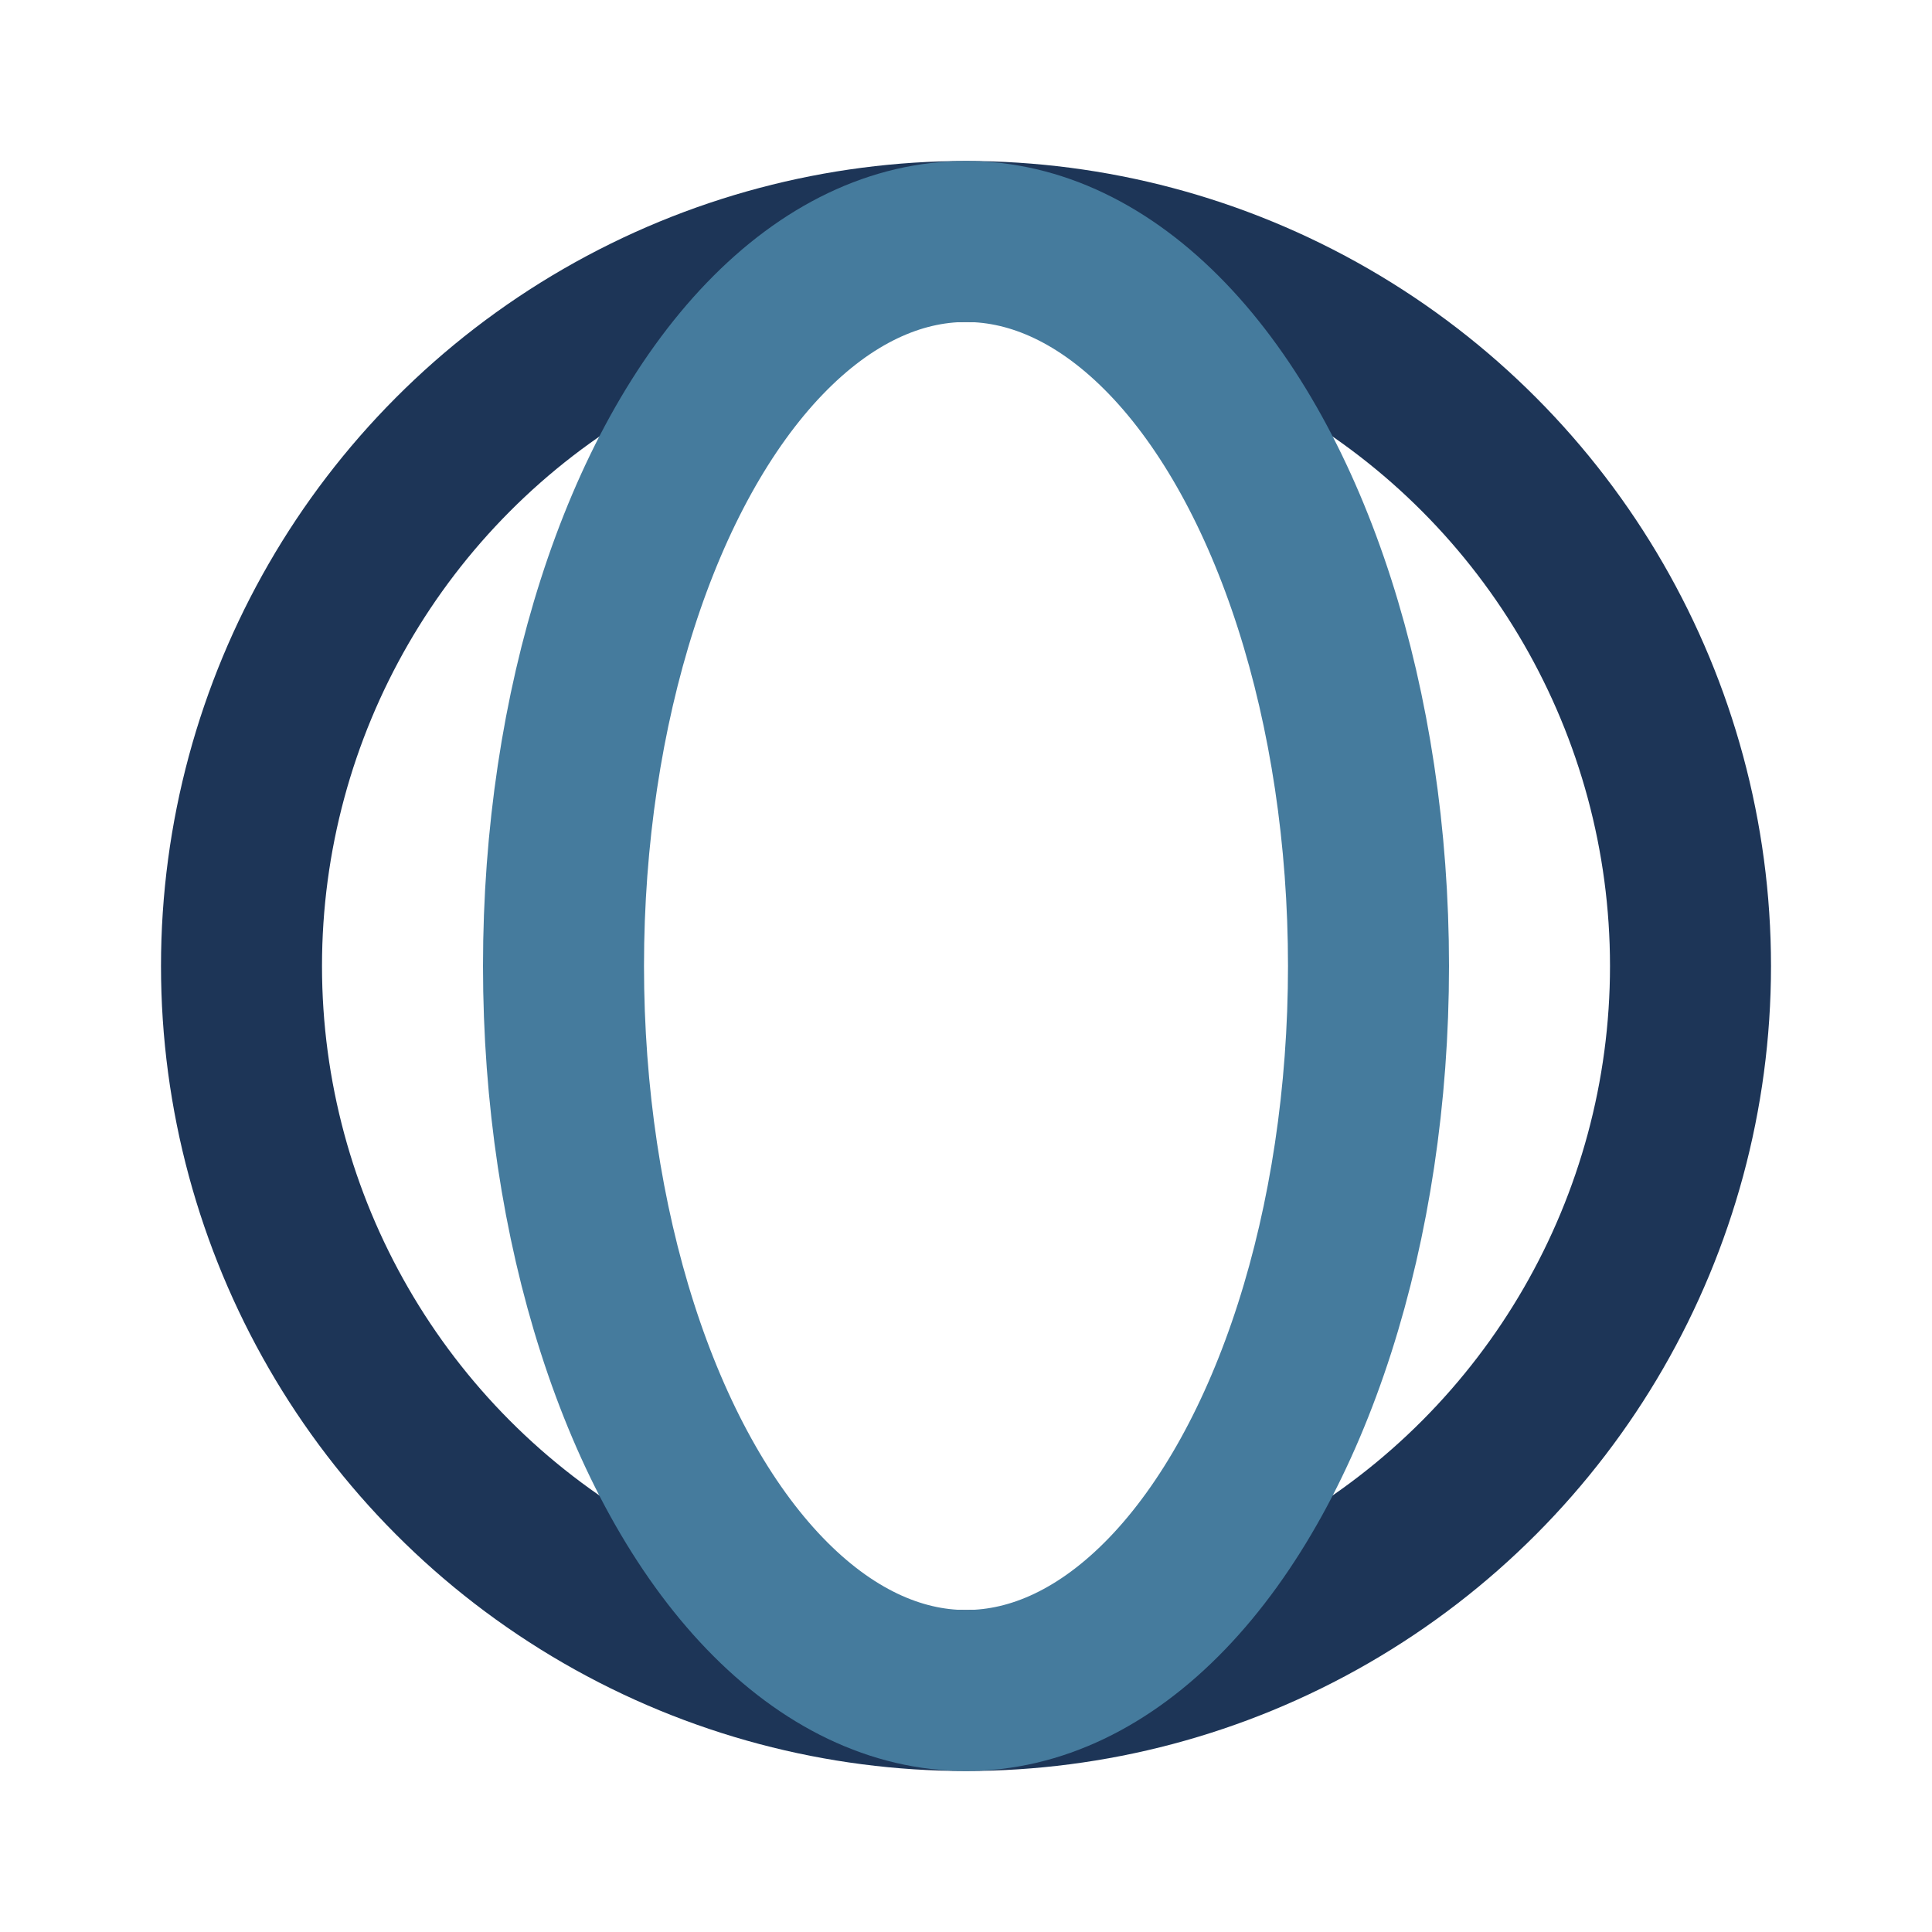
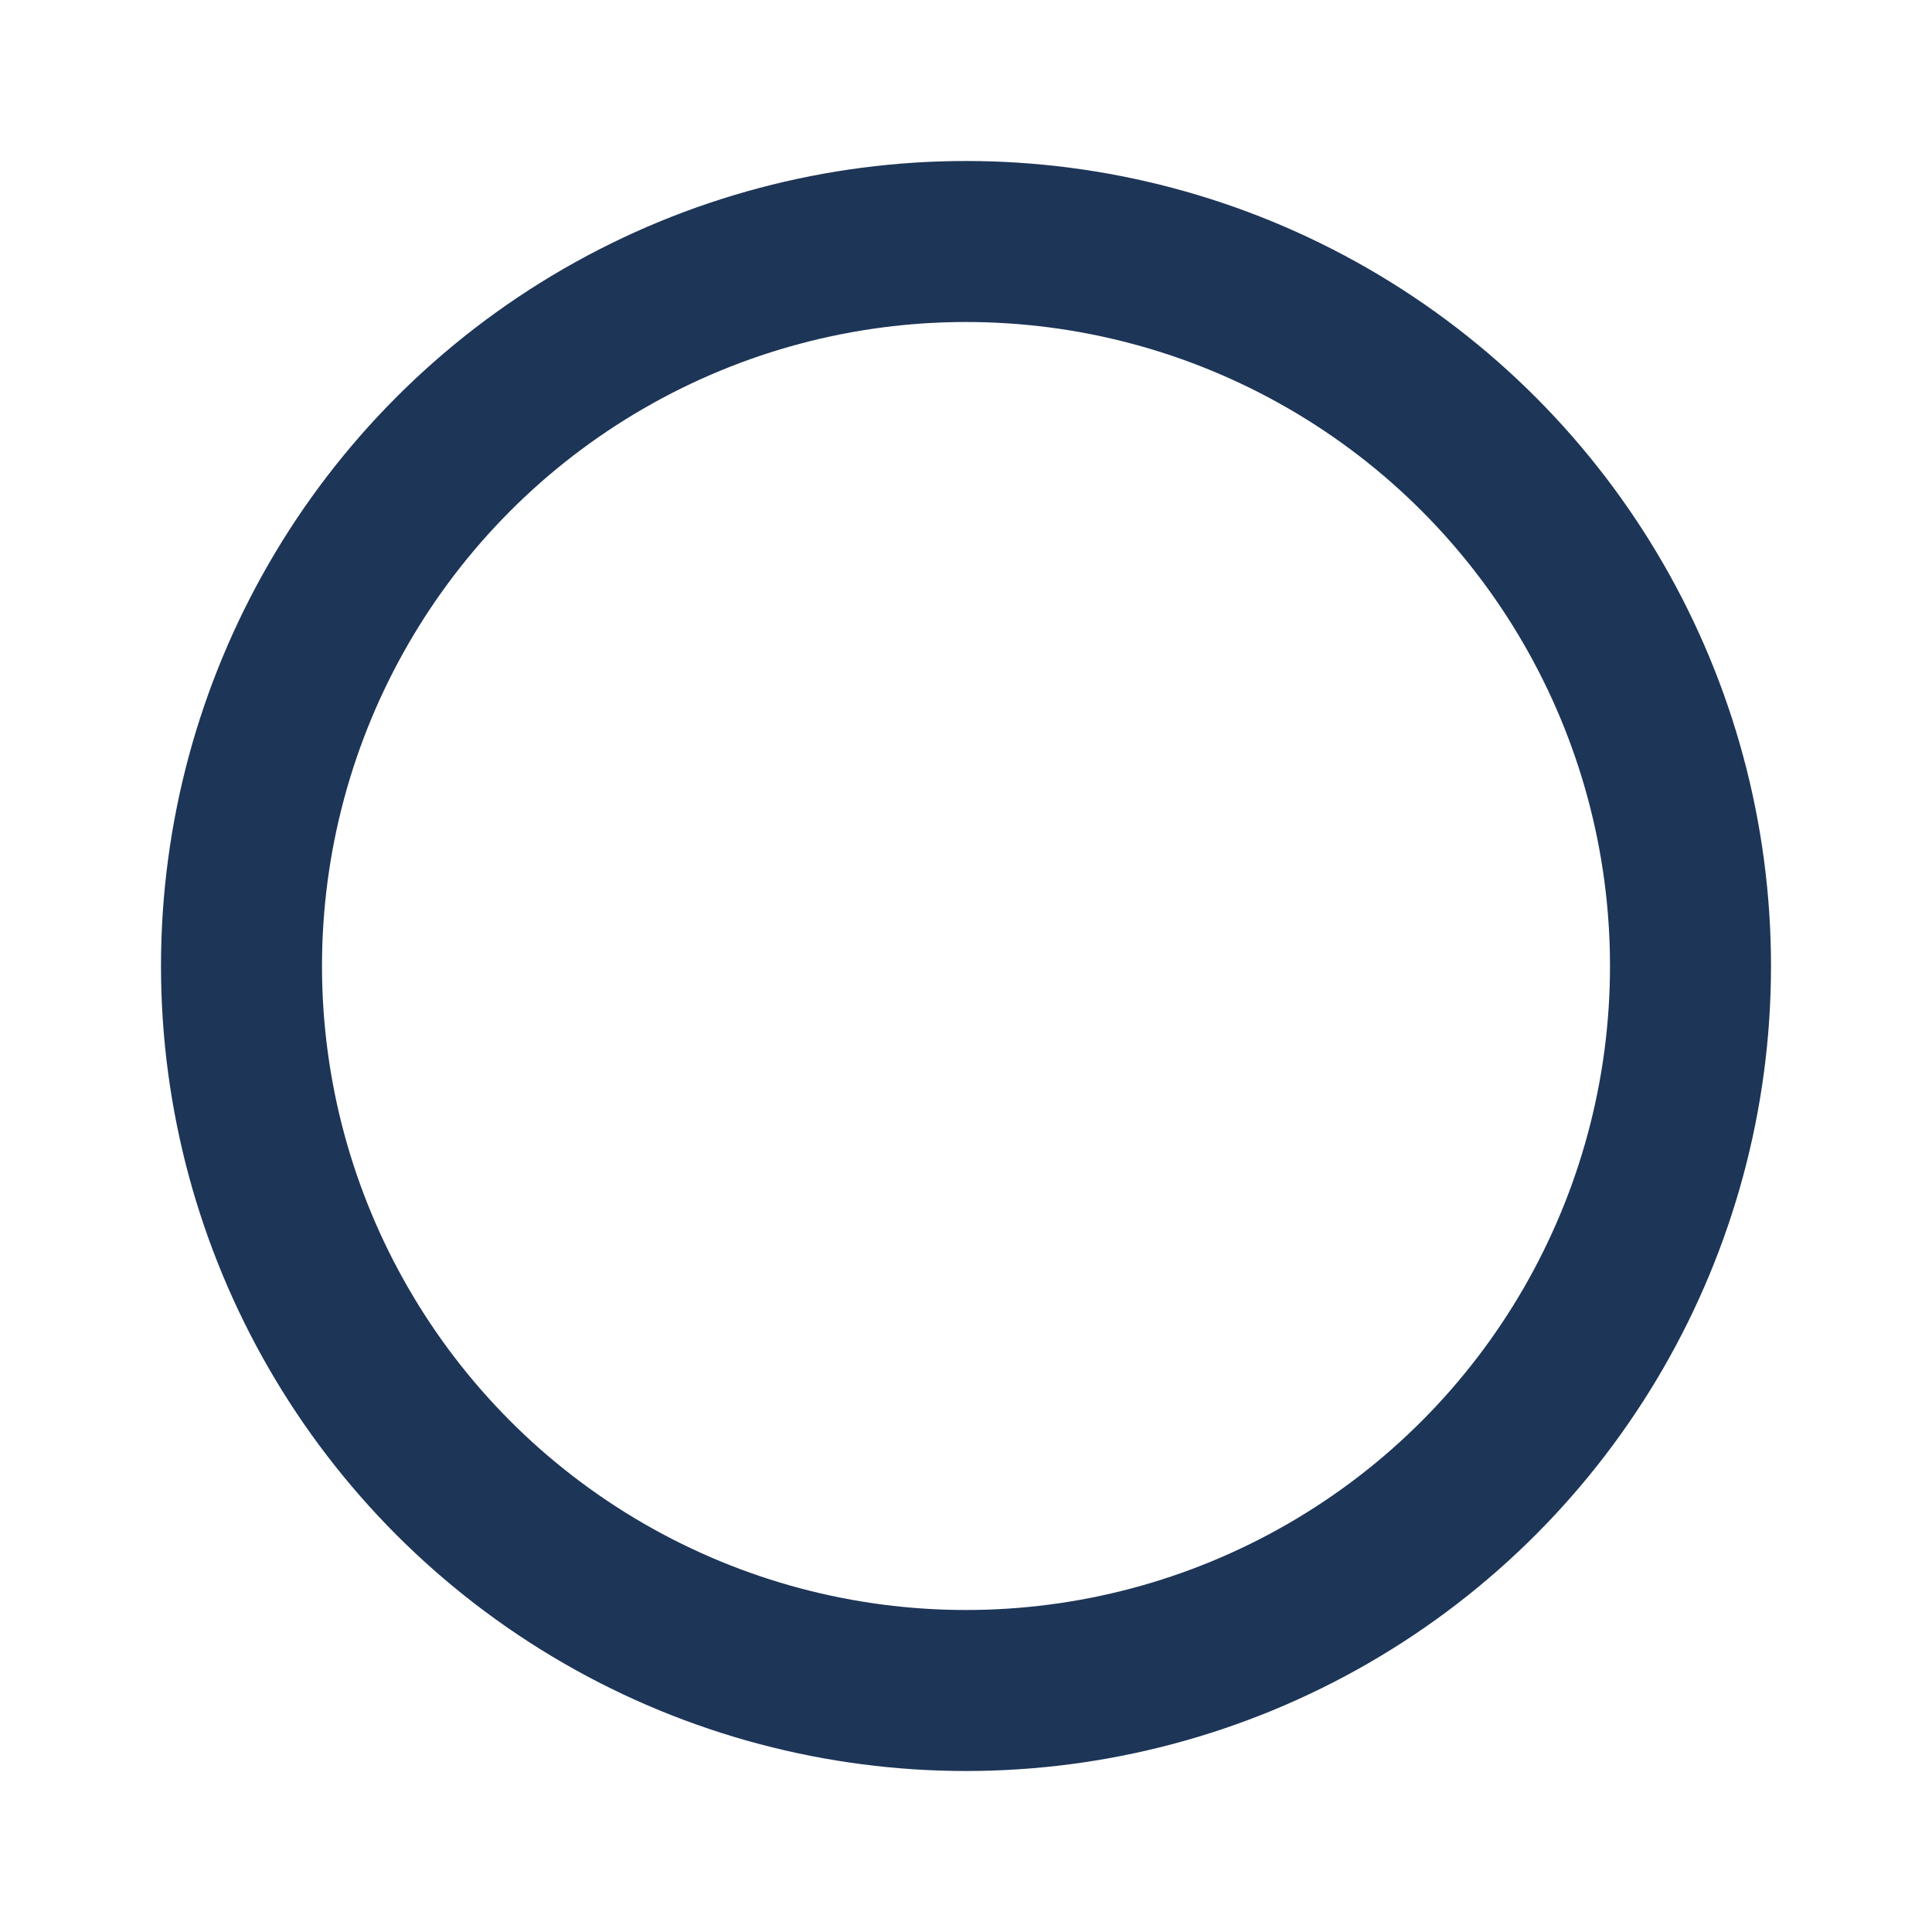
<svg xmlns="http://www.w3.org/2000/svg" width="24" height="24" viewBox="0 0 24 24">
  <circle cx="12" cy="12" r="9" fill="none" stroke="#1D3557" stroke-width="2" />
-   <ellipse cx="12" cy="12" rx="5" ry="9" fill="none" stroke="#457B9D" stroke-width="2" />
</svg>